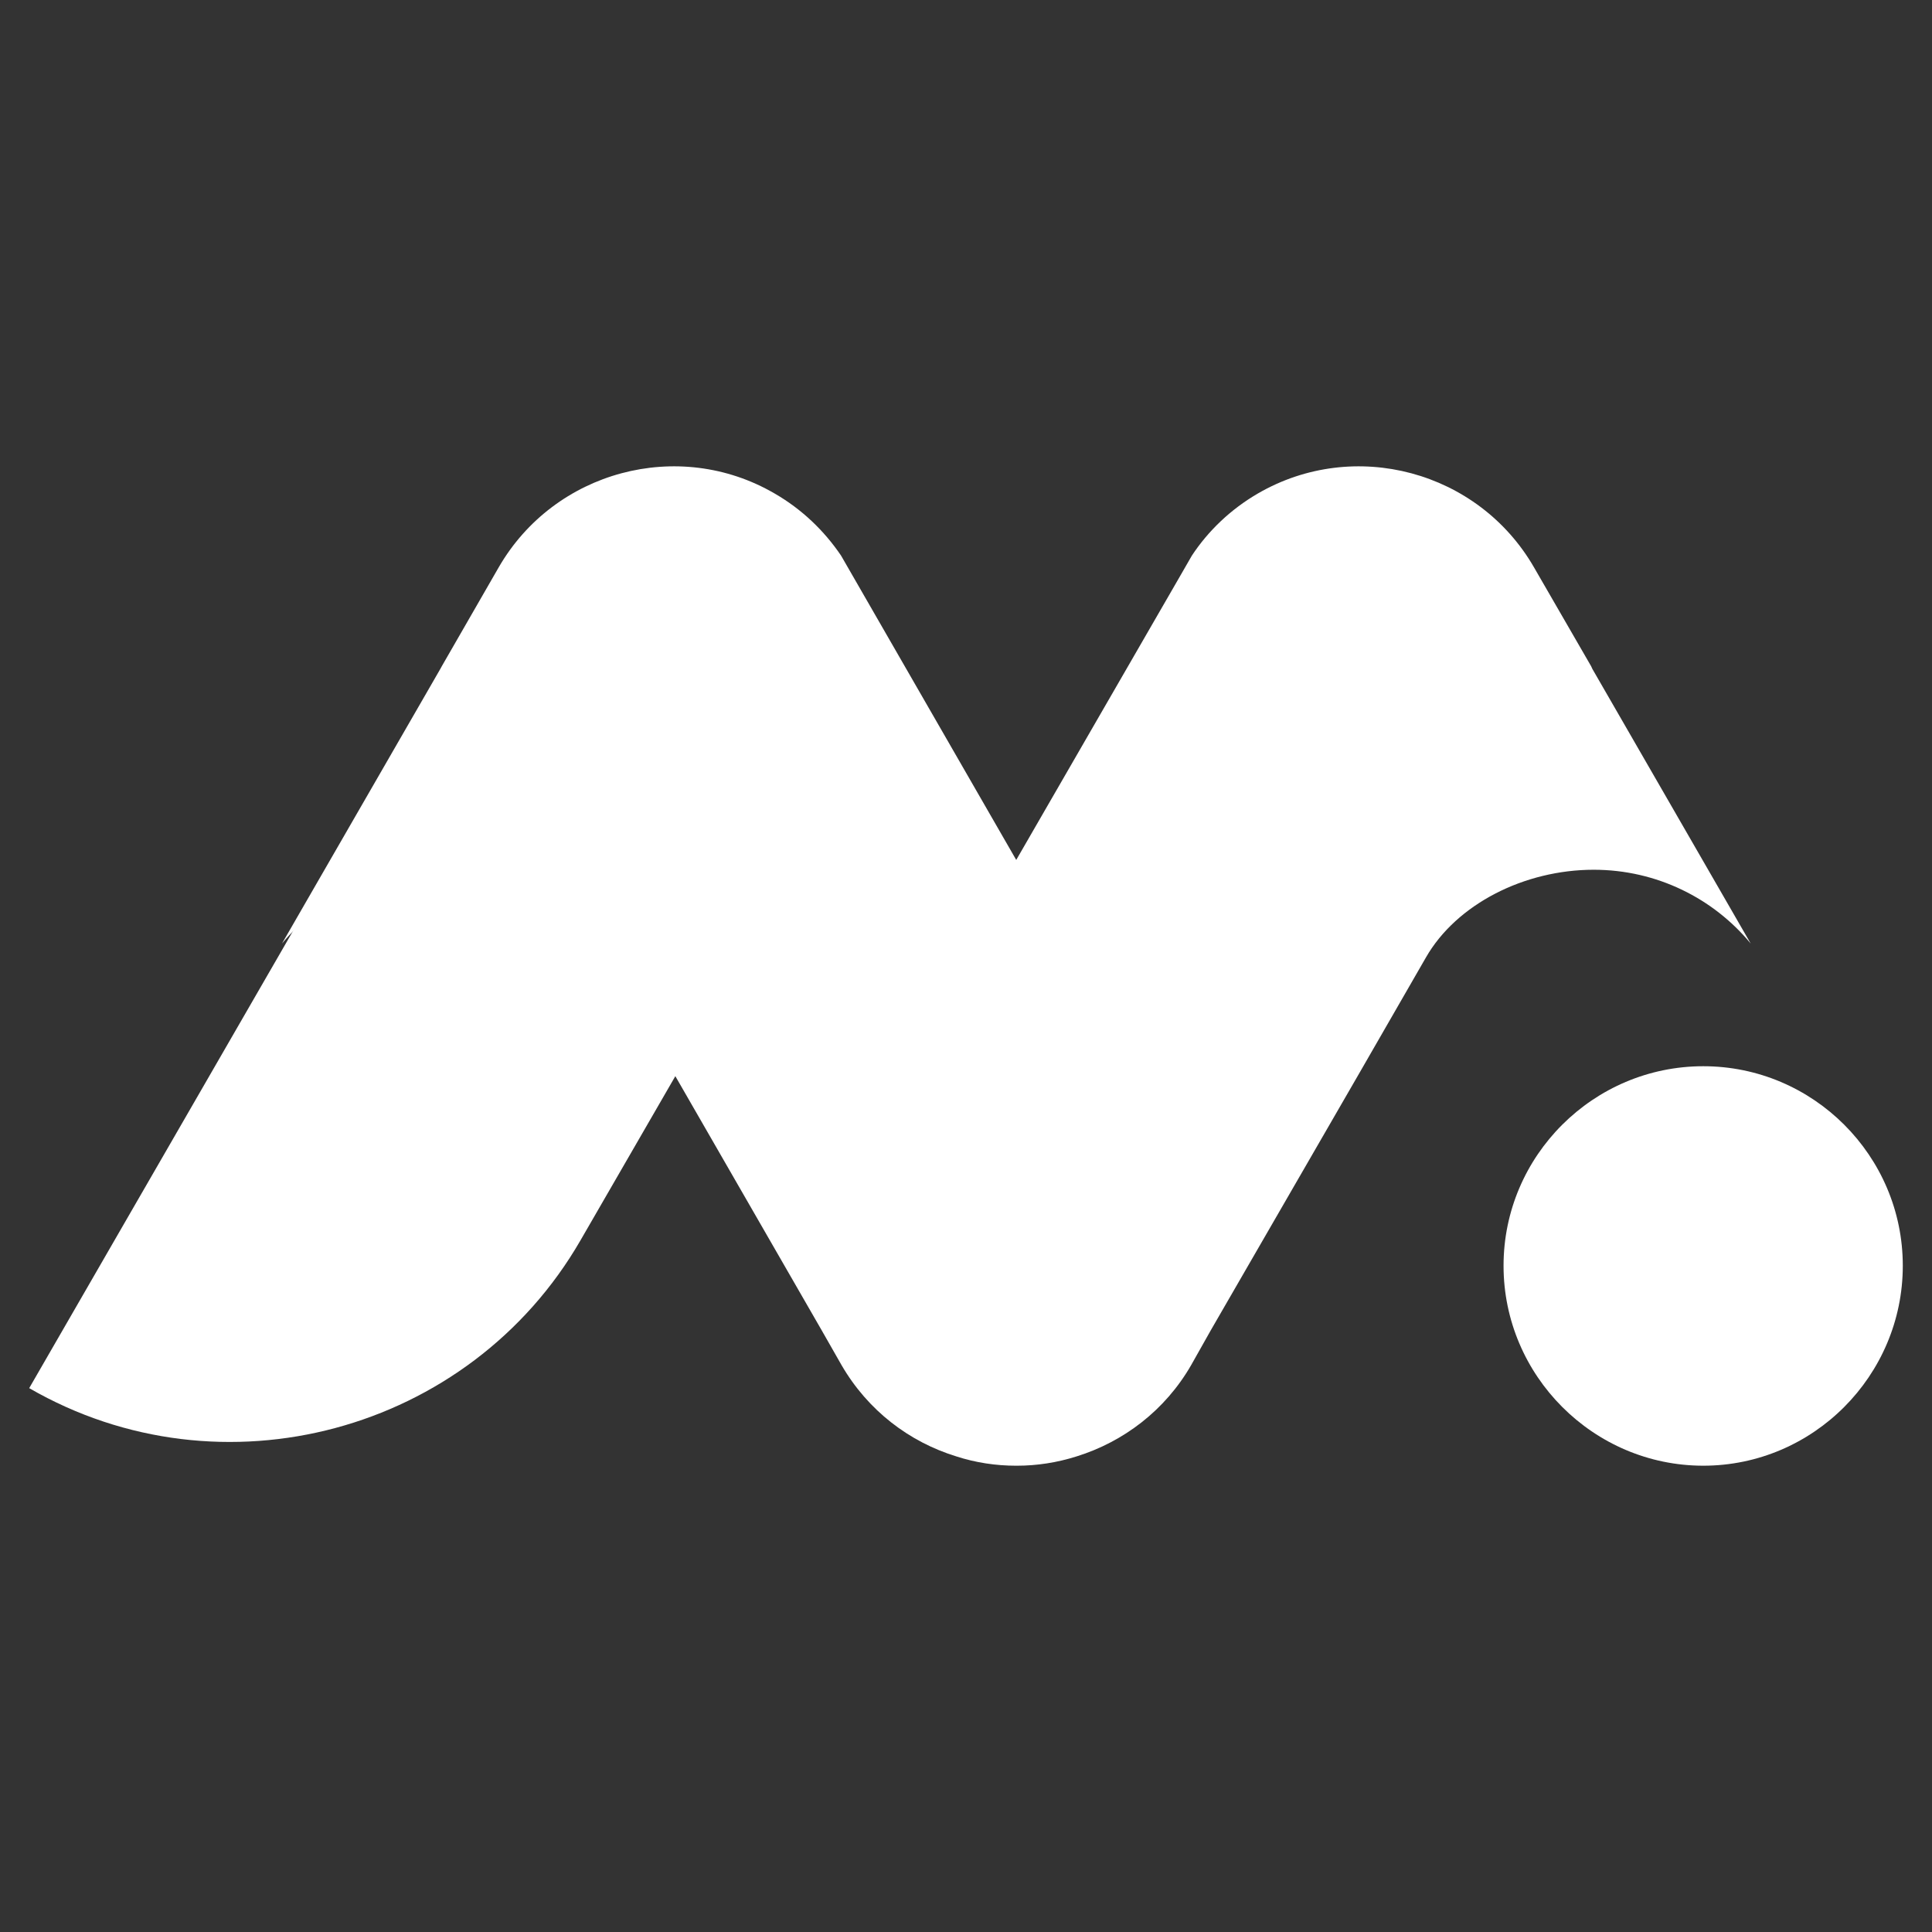
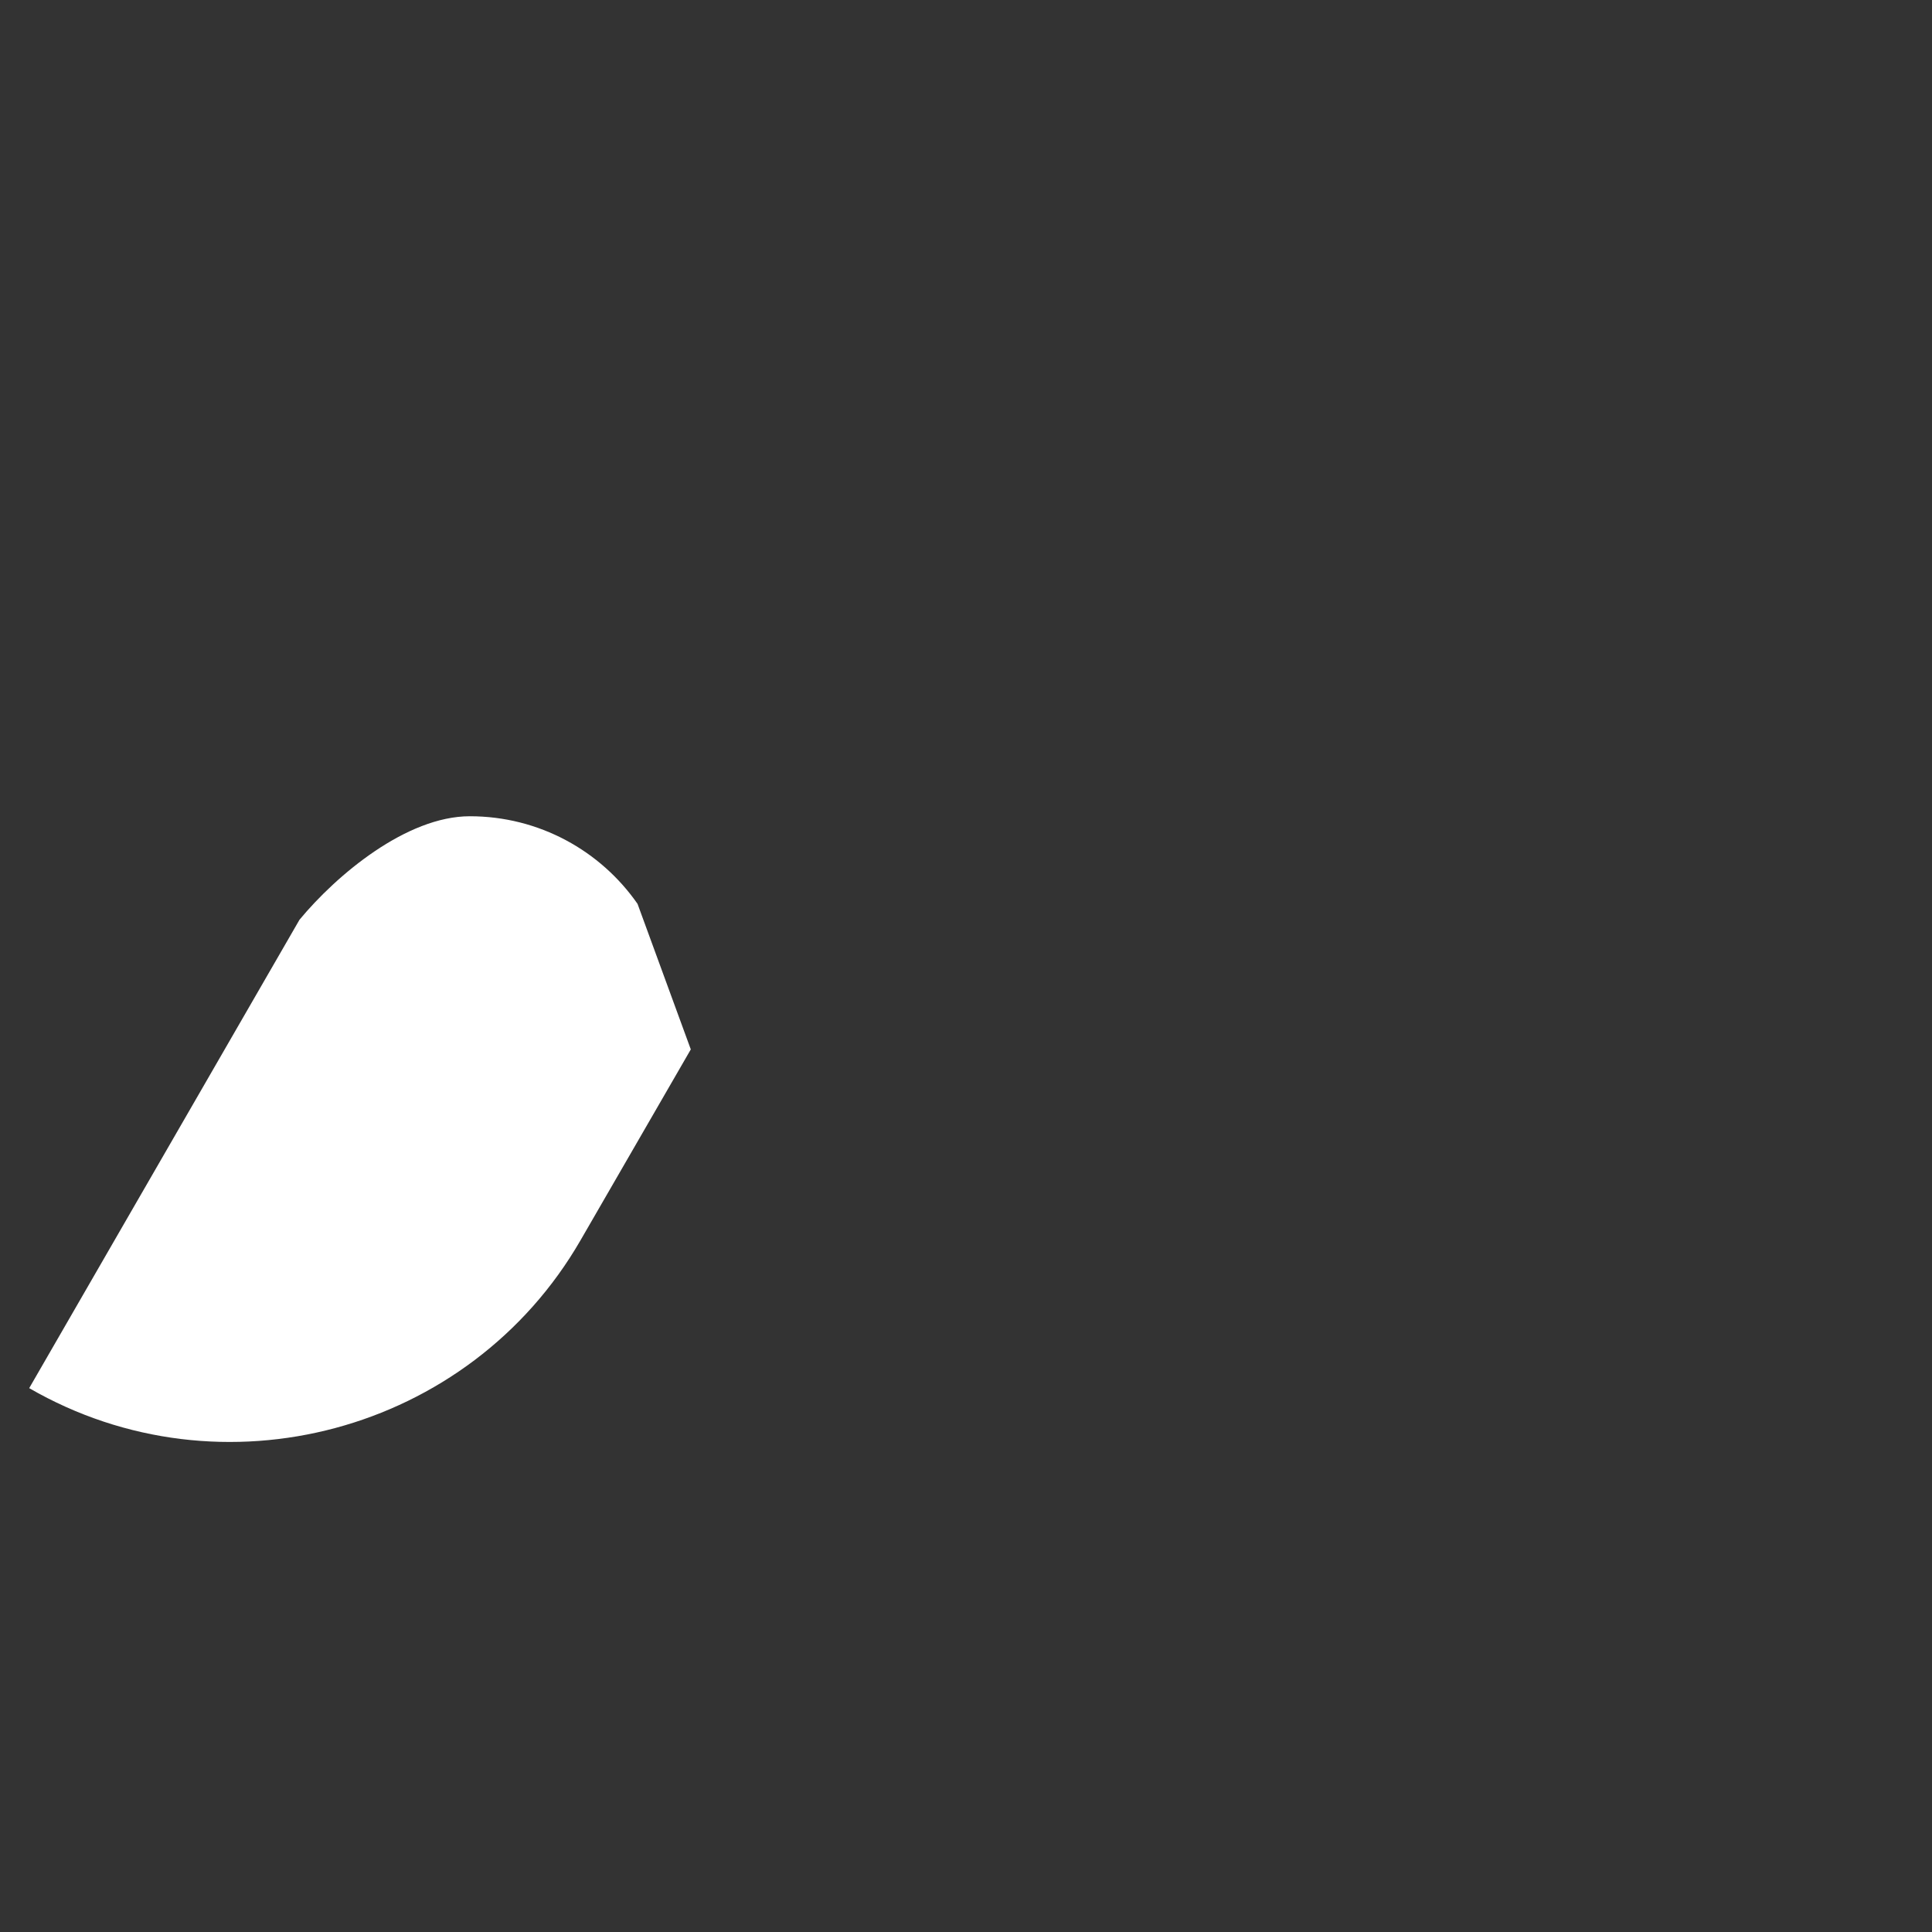
<svg xmlns="http://www.w3.org/2000/svg" xml:space="preserve" width="1234px" height="1234px" version="1.1" style="shape-rendering:geometricPrecision; text-rendering:geometricPrecision; image-rendering:optimizeQuality; fill-rule:evenodd; clip-rule:evenodd" viewBox="0 0 82.7 82.7">
  <rect x="0" y="0" width="82.7" height="82.7" fill="#333333" stroke="none" />
  <defs>
    <style type="text/css">
   
    .fil1 {fill:white}
    .fil0 {fill:white;fill-opacity:0}
   
  </style>
  </defs>
  <g id="Layer_x0020_1">
    <polygon class="fil0" points="0,0 82.7,0 82.7,82.7 0,82.7 " />
    <g id="_1812764799328">
      <path class="fil1" d="M27.29 38.69c-1.58,-2.27 -4.21,-3.75 -7.18,-3.75 -2.71,0 -5.7,2.51 -7.29,4.43l-11.57 20.05c8.23,4.76 18.85,1.9 23.6,-6.33l4.72 -8.17 -2.28 -6.23z" />
-       <path class="fil1" d="M72.91 62.74c-4.7,0 -8.55,-3.85 -8.55,-8.56 0,-4.71 3.85,-8.54 8.55,-8.54 4.7,0 8.54,3.83 8.54,8.54 0,4.71 -3.84,8.56 -8.54,8.56l0 0z" />
-       <path class="fil1" d="M18.8 37.23c2.96,0 5.59,1.49 7.17,3.75l2.86 4.95 6.34 11.01 0.85 1.49c1.13,1.95 2.9,3.29 4.91,3.91 0.83,0.27 1.7,0.4 2.56,0.4l0.04 0c0.85,0 1.71,-0.13 2.56,-0.4 1.99,-0.62 3.78,-1.96 4.9,-3.91l0.84 -1.49 6.36 -11.01 2.85 -4.95c1.31,-2.28 4.21,-3.75 7.18,-3.75 2.7,0 5.13,1.23 6.72,3.16l-6.78 -11.76 -0.05 -0.11 -2.45 -4.24c-2.38,-4.12 -7.68,-5.55 -11.81,-3.16 -1.17,0.68 -2.13,1.6 -2.83,2.66l-0.57 0.99 -6.95 12.04 -6.93 -12.04 -0.57 -0.99c-0.72,-1.06 -1.67,-1.98 -2.85,-2.66 -4.11,-2.39 -9.42,-0.96 -11.8,3.16l-2.44 4.24 -0.06 0.11 -6.78 11.76c1.6,-1.93 4.02,-3.16 6.73,-3.16l0 0z" />
    </g>
  </g>
</svg>